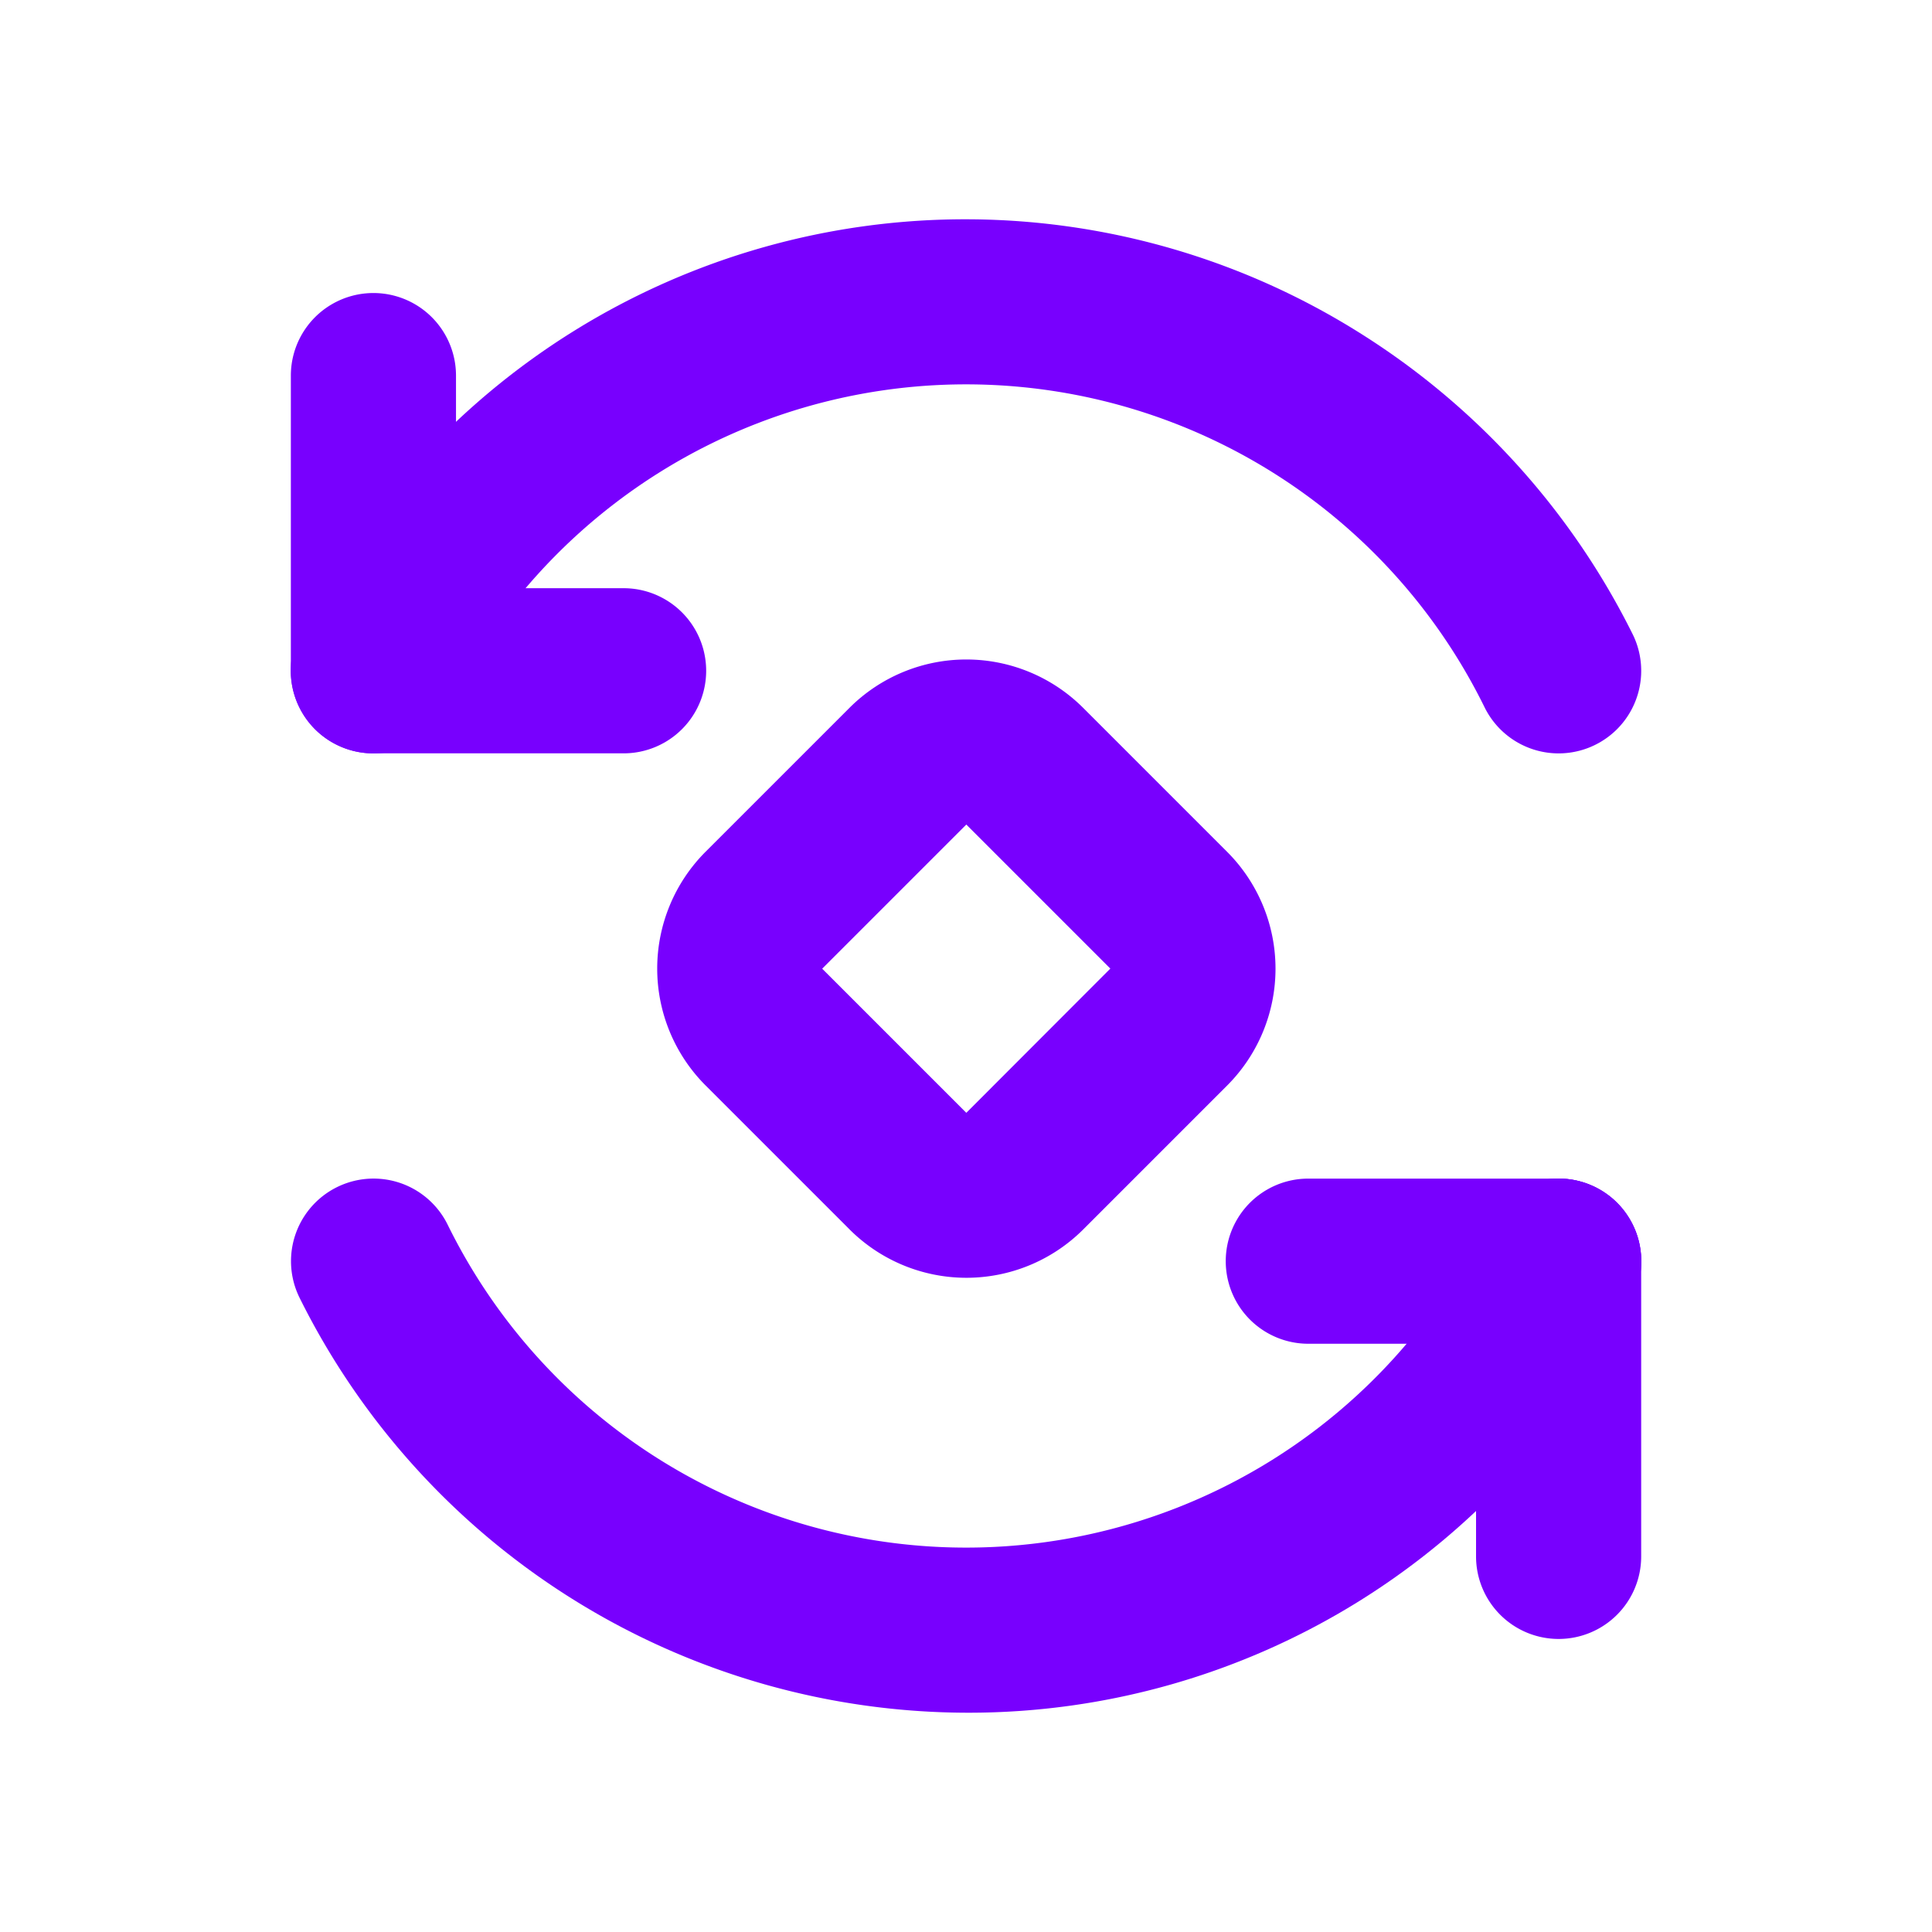
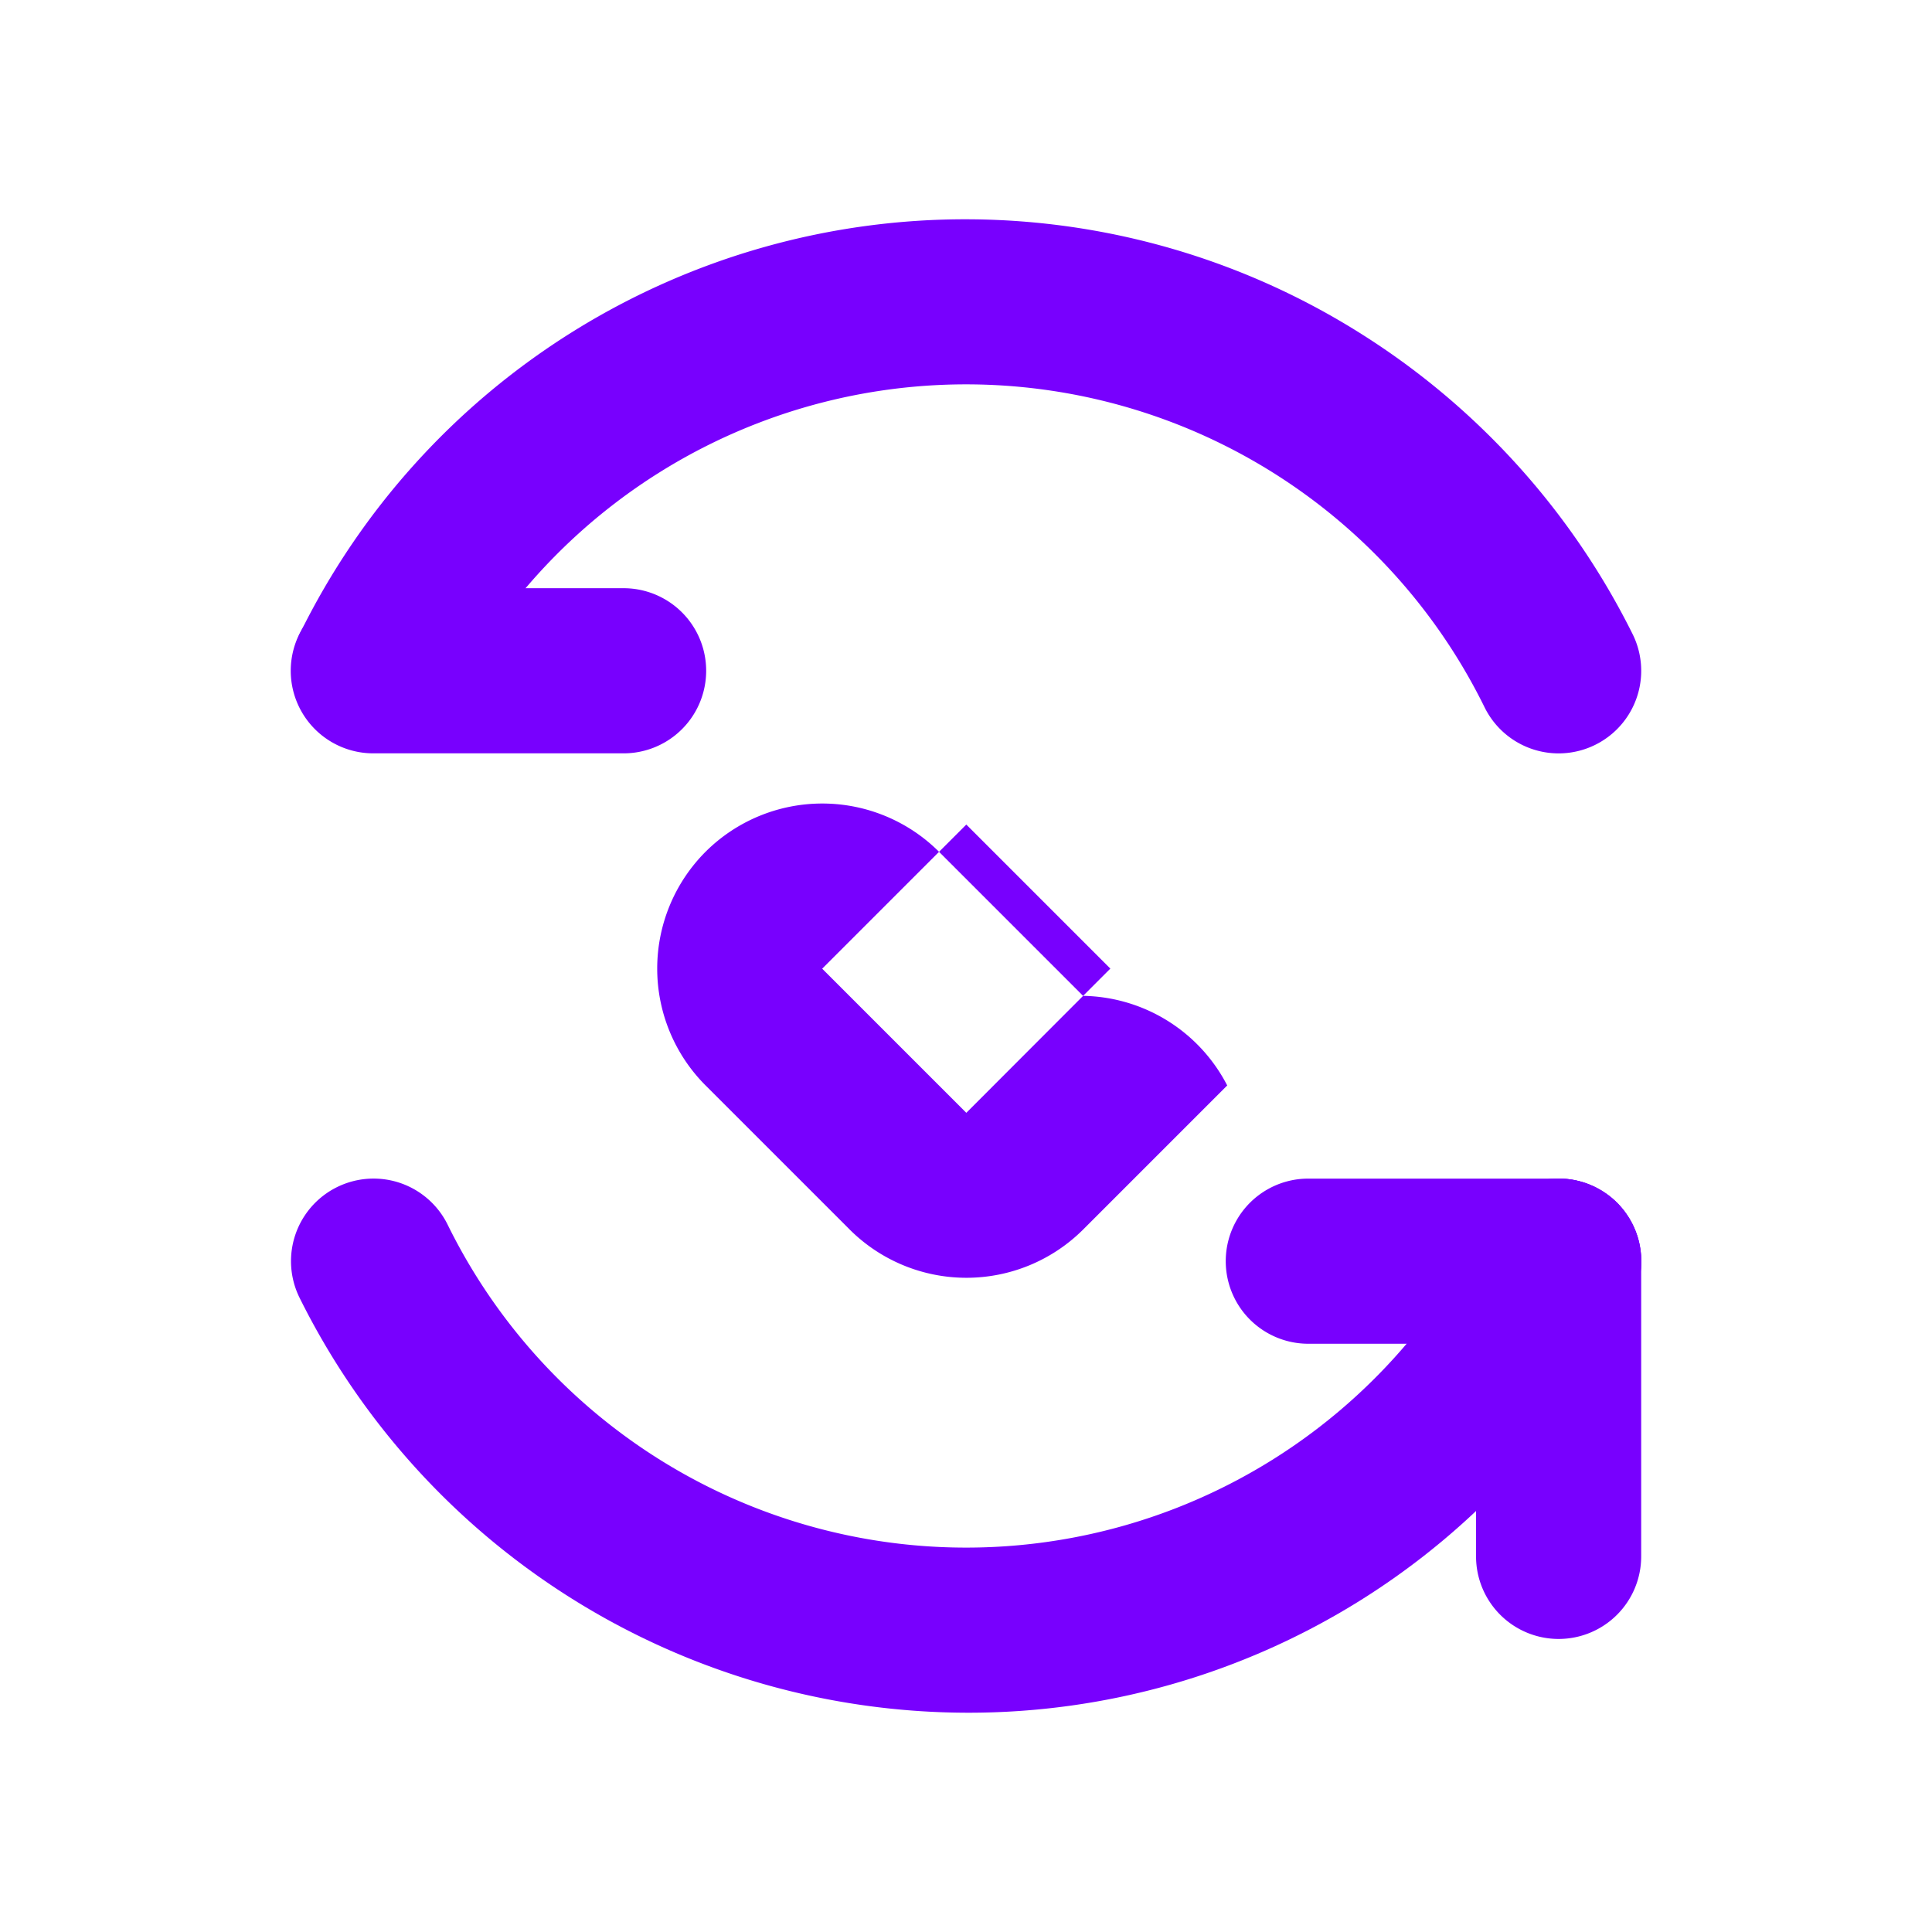
<svg xmlns="http://www.w3.org/2000/svg" width="44" height="44" viewBox="0 0 44 44">
  <defs>
    <clipPath id="clip-otomatik">
      <rect width="44" height="44" />
    </clipPath>
  </defs>
  <g id="otomatik" clip-path="url(#clip-otomatik)">
    <g id="refresh-one" transform="translate(0.624 0.993)">
      <path id="Path_85874" data-name="Path 85874" d="M38.918,33.761h-5.7a1.88,1.88,0,0,1,0-3.761h5.7a1.88,1.88,0,1,1,0,3.761Z" transform="translate(-4.046 -4.151)" fill="#7800fe" />
      <path id="Path_85871" data-name="Path 85871" d="M13.578,17.761h-5.7a1.88,1.88,0,1,1,0-3.761h5.7a1.88,1.88,0,0,1,0,3.761Z" transform="translate(0 -1.597)" fill="#7800fe" />
-       <path id="Rectangle_148419" data-name="Rectangle 148419" d="M3.761,0H8.4a3.765,3.765,0,0,1,3.761,3.761V8.4A3.765,3.765,0,0,1,8.4,12.164H3.761A3.765,3.765,0,0,1,0,8.4V3.761A3.765,3.765,0,0,1,3.761,0ZM8.4,8.4V3.761H3.758l0,4.642Z" transform="translate(12.784 21.066) rotate(-45)" fill="#7800fe" />
+       <path id="Rectangle_148419" data-name="Rectangle 148419" d="M3.761,0a3.765,3.765,0,0,1,3.761,3.761V8.4A3.765,3.765,0,0,1,8.4,12.164H3.761A3.765,3.765,0,0,1,0,8.4V3.761A3.765,3.765,0,0,1,3.761,0ZM8.4,8.4V3.761H3.758l0,4.642Z" transform="translate(12.784 21.066) rotate(-45)" fill="#7800fe" />
      <path id="Path_85869" data-name="Path 85869" d="M34.874,16.165a1.88,1.88,0,0,1-1.685-1.044,13.158,13.158,0,0,0-23.624,0A1.88,1.88,0,0,1,6.2,13.447,16.887,16.887,0,0,1,30.4,6.625a17.053,17.053,0,0,1,6.157,6.822,1.881,1.881,0,0,1-1.682,2.718Z" transform="translate(0 0)" fill="#7800fe" />
-       <path id="Path_85870" data-name="Path 85870" d="M7.88,16.484A1.88,1.88,0,0,1,6,14.6V7.88a1.88,1.88,0,1,1,3.761,0V14.6A1.88,1.88,0,0,1,7.88,16.484Z" transform="translate(0 -0.319)" fill="#7800fe" />
      <path id="Path_85872" data-name="Path 85872" d="M21.434,42.164A17.007,17.007,0,0,1,6.2,32.717a1.88,1.88,0,1,1,3.368-1.674,13.158,13.158,0,0,0,23.624,0,1.88,1.88,0,1,1,3.368,1.674A16.827,16.827,0,0,1,21.434,42.164Z" transform="translate(0 -4.151)" fill="#7800fe" />
      <path id="Path_85873" data-name="Path 85873" d="M40,40.484a1.88,1.88,0,0,1-1.88-1.88V31.88a1.88,1.88,0,1,1,3.761,0V38.6A1.88,1.88,0,0,1,40,40.484Z" transform="translate(-5.128 -4.151)" fill="#7800fe" />
    </g>
  </g>
</svg>